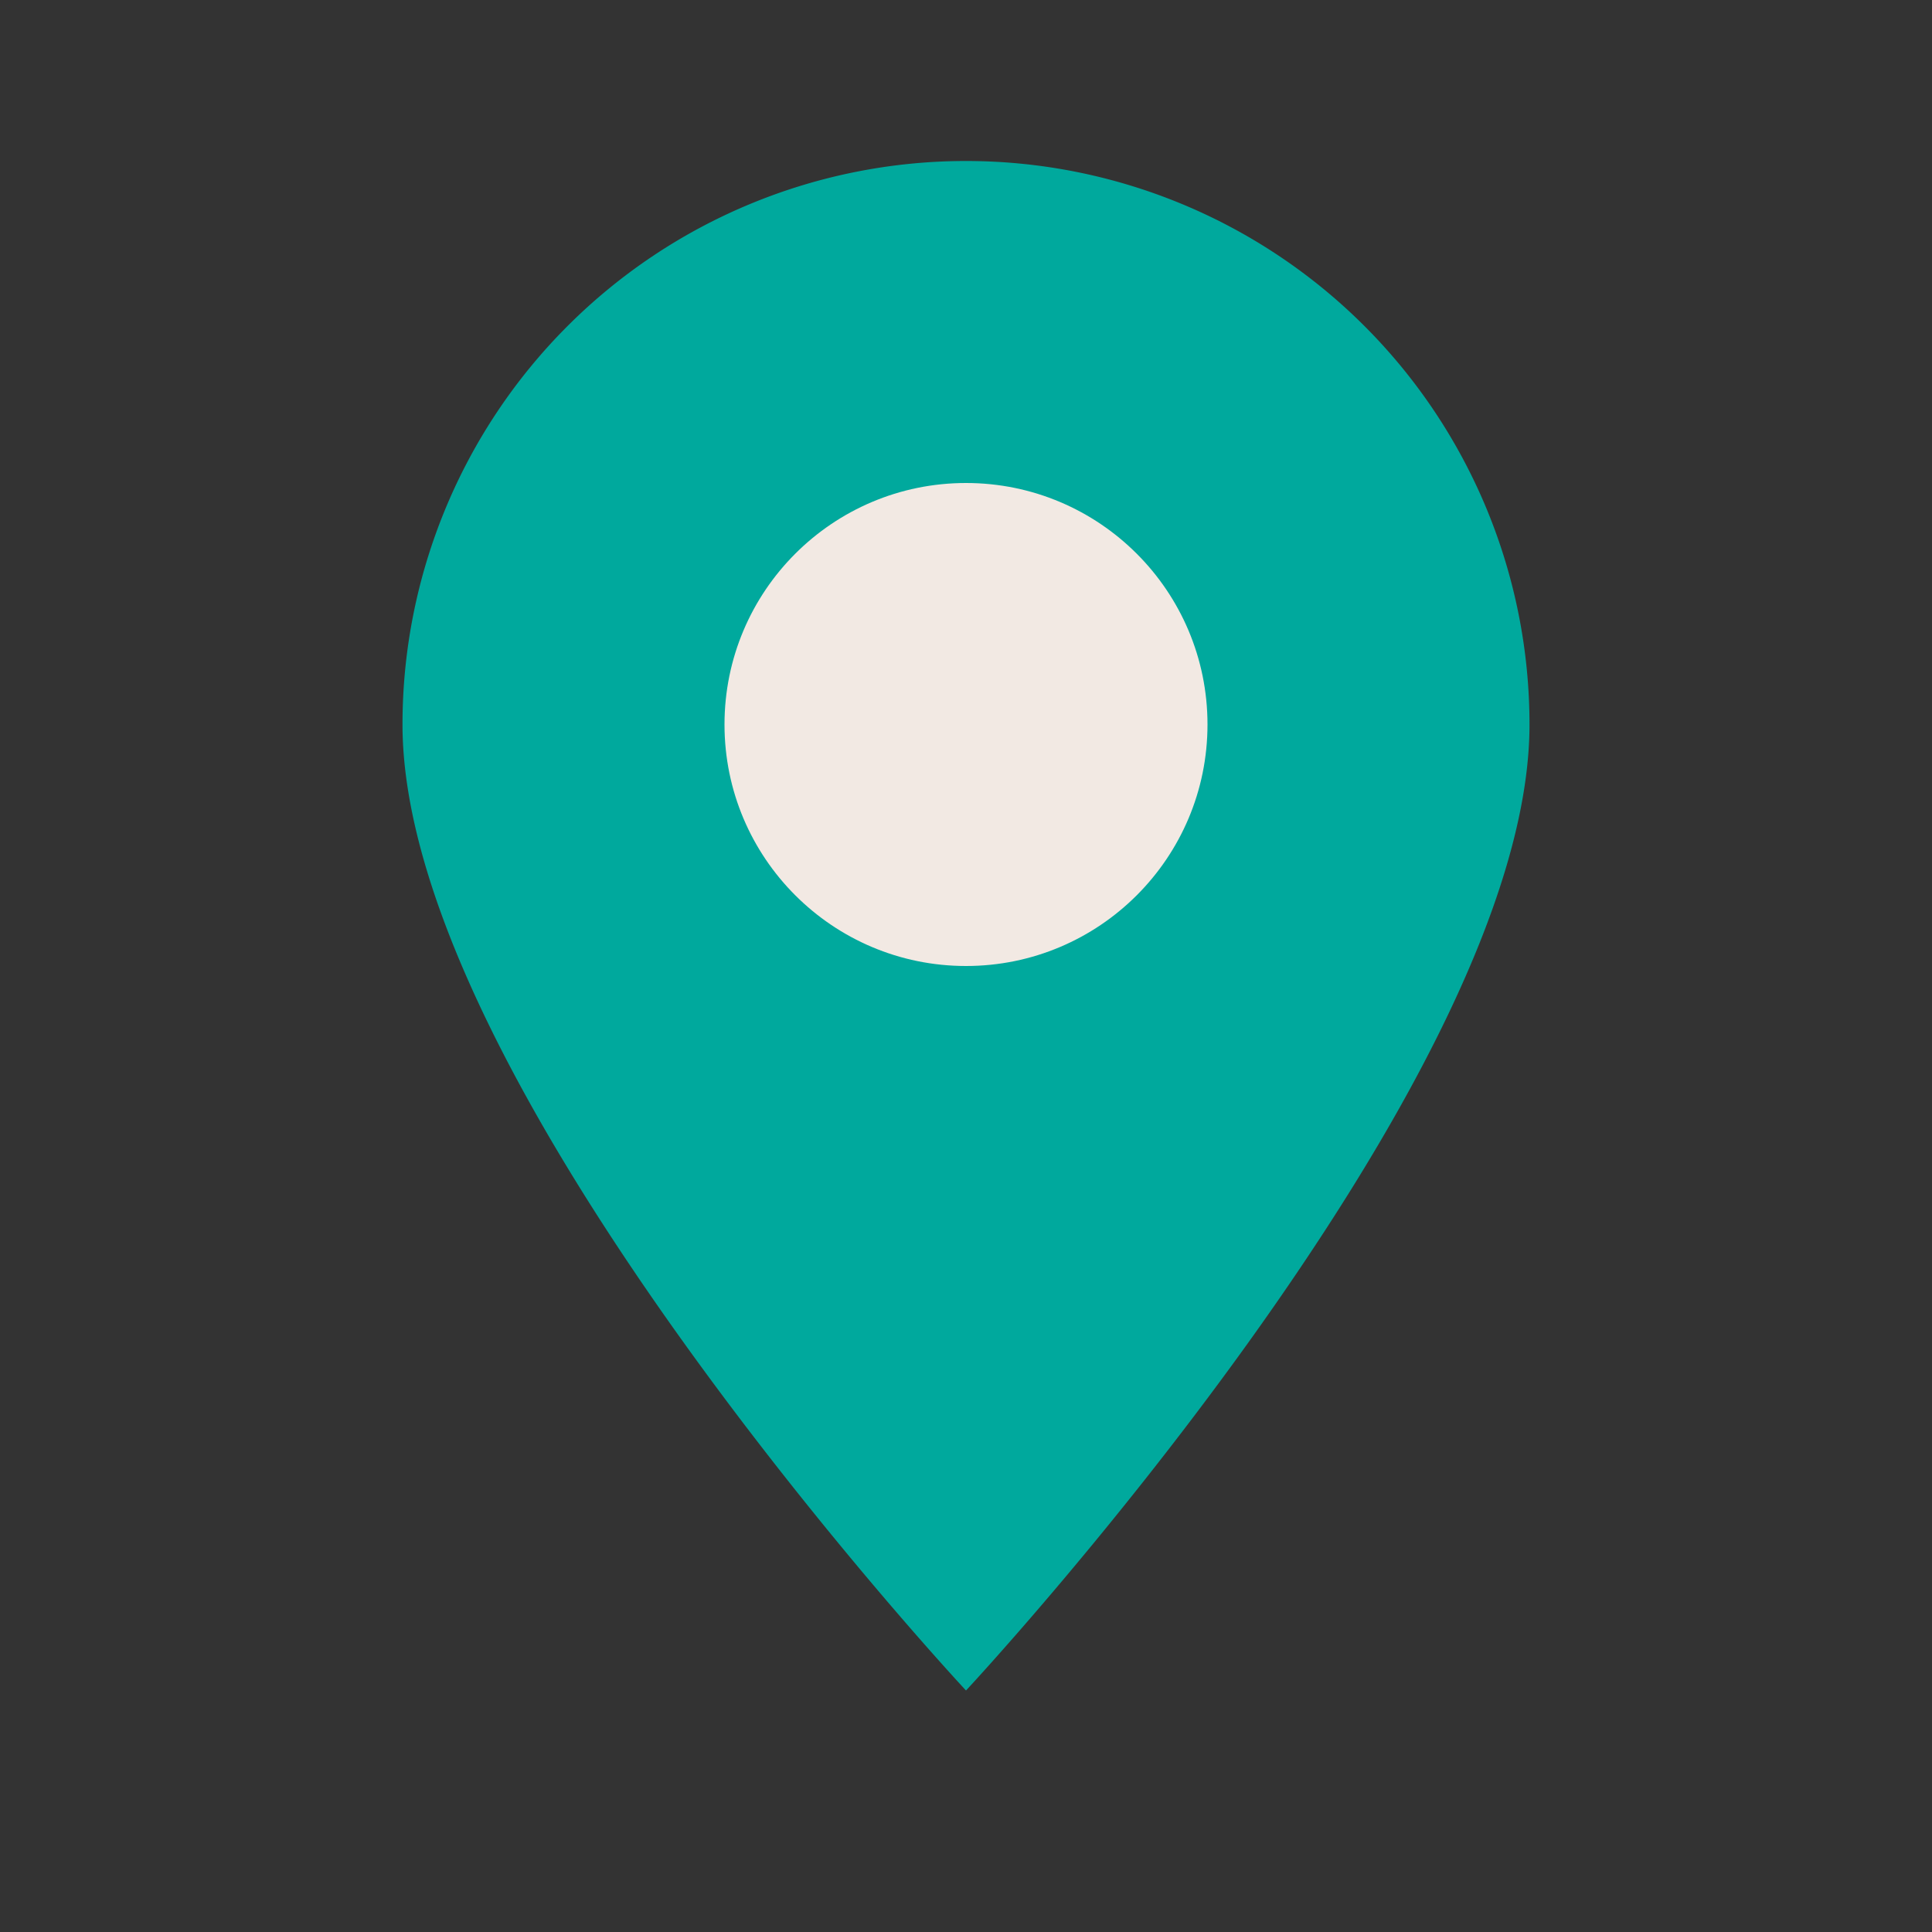
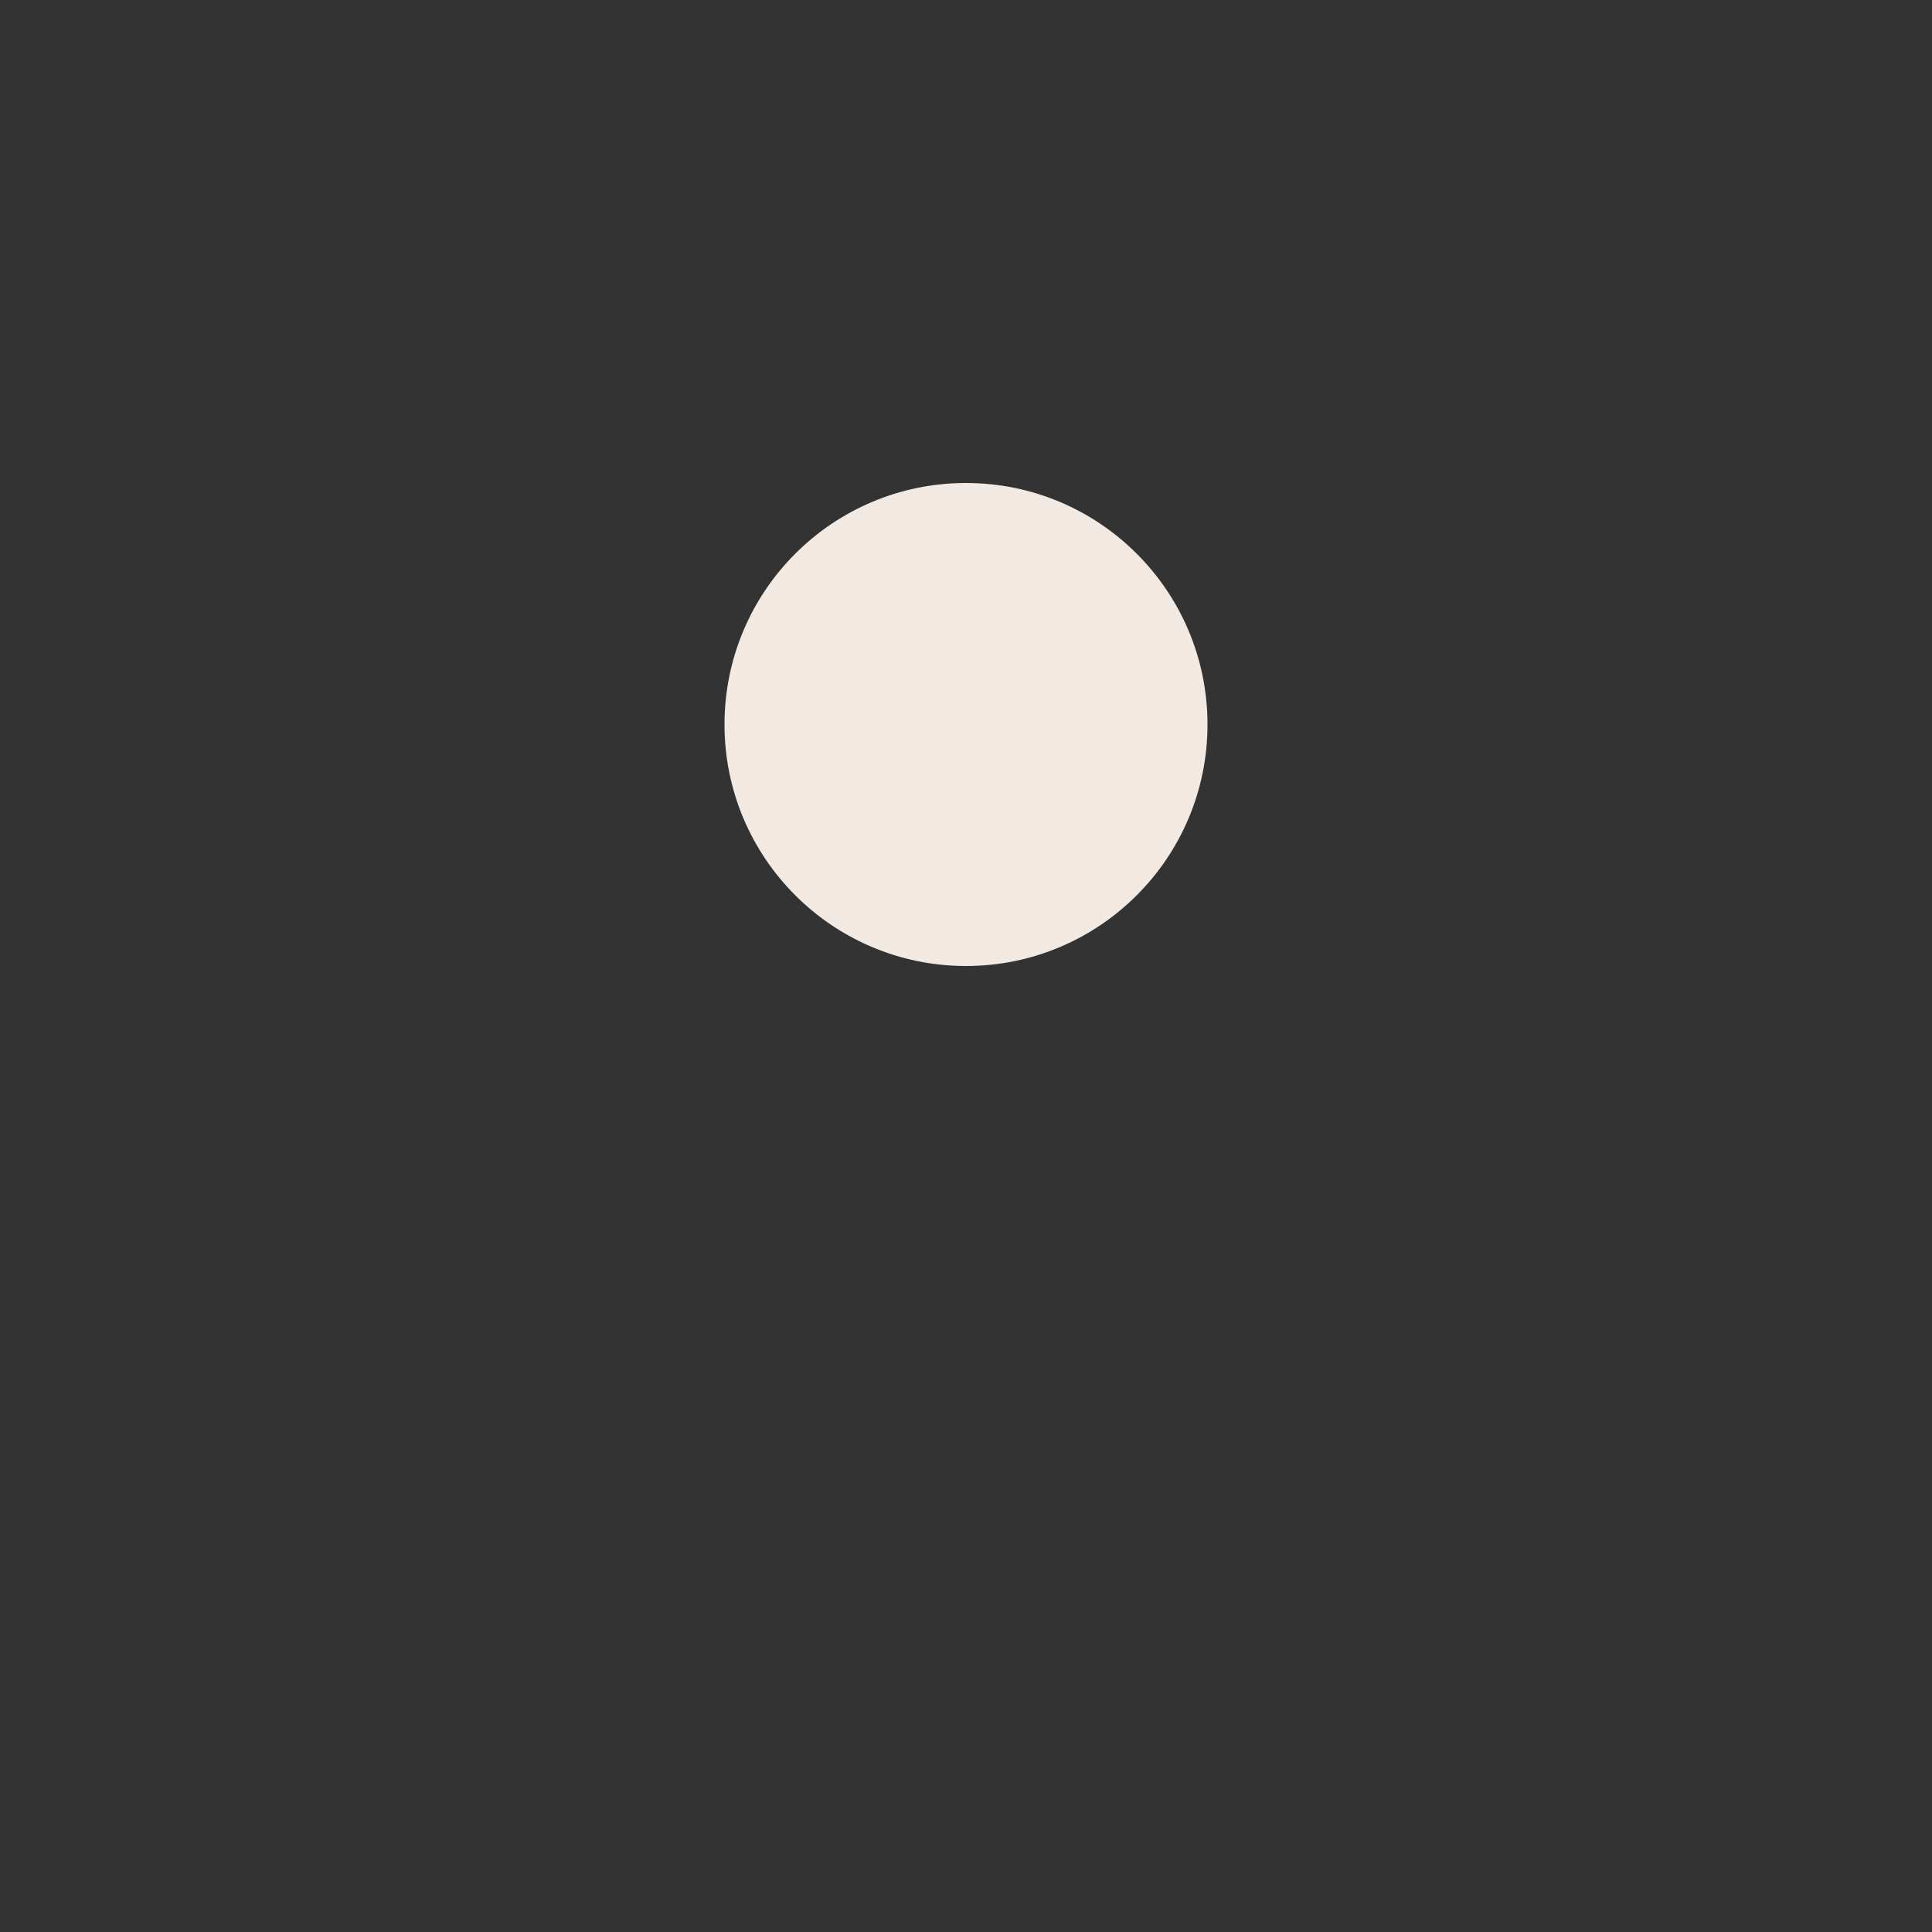
<svg xmlns="http://www.w3.org/2000/svg" width="24" height="24" viewBox="0 0 24 24">
  <rect x="0" y="0" width="24" height="24" fill="#333333" stroke="none" />
-   <path d="M12 21s7-7.5 7-12a7 7 0 1 0-14 0c0 4.5 7 12 7 12z" fill="#00A99D" />
  <circle cx="12" cy="9" r="3" fill="#F2E9E3" />
</svg>